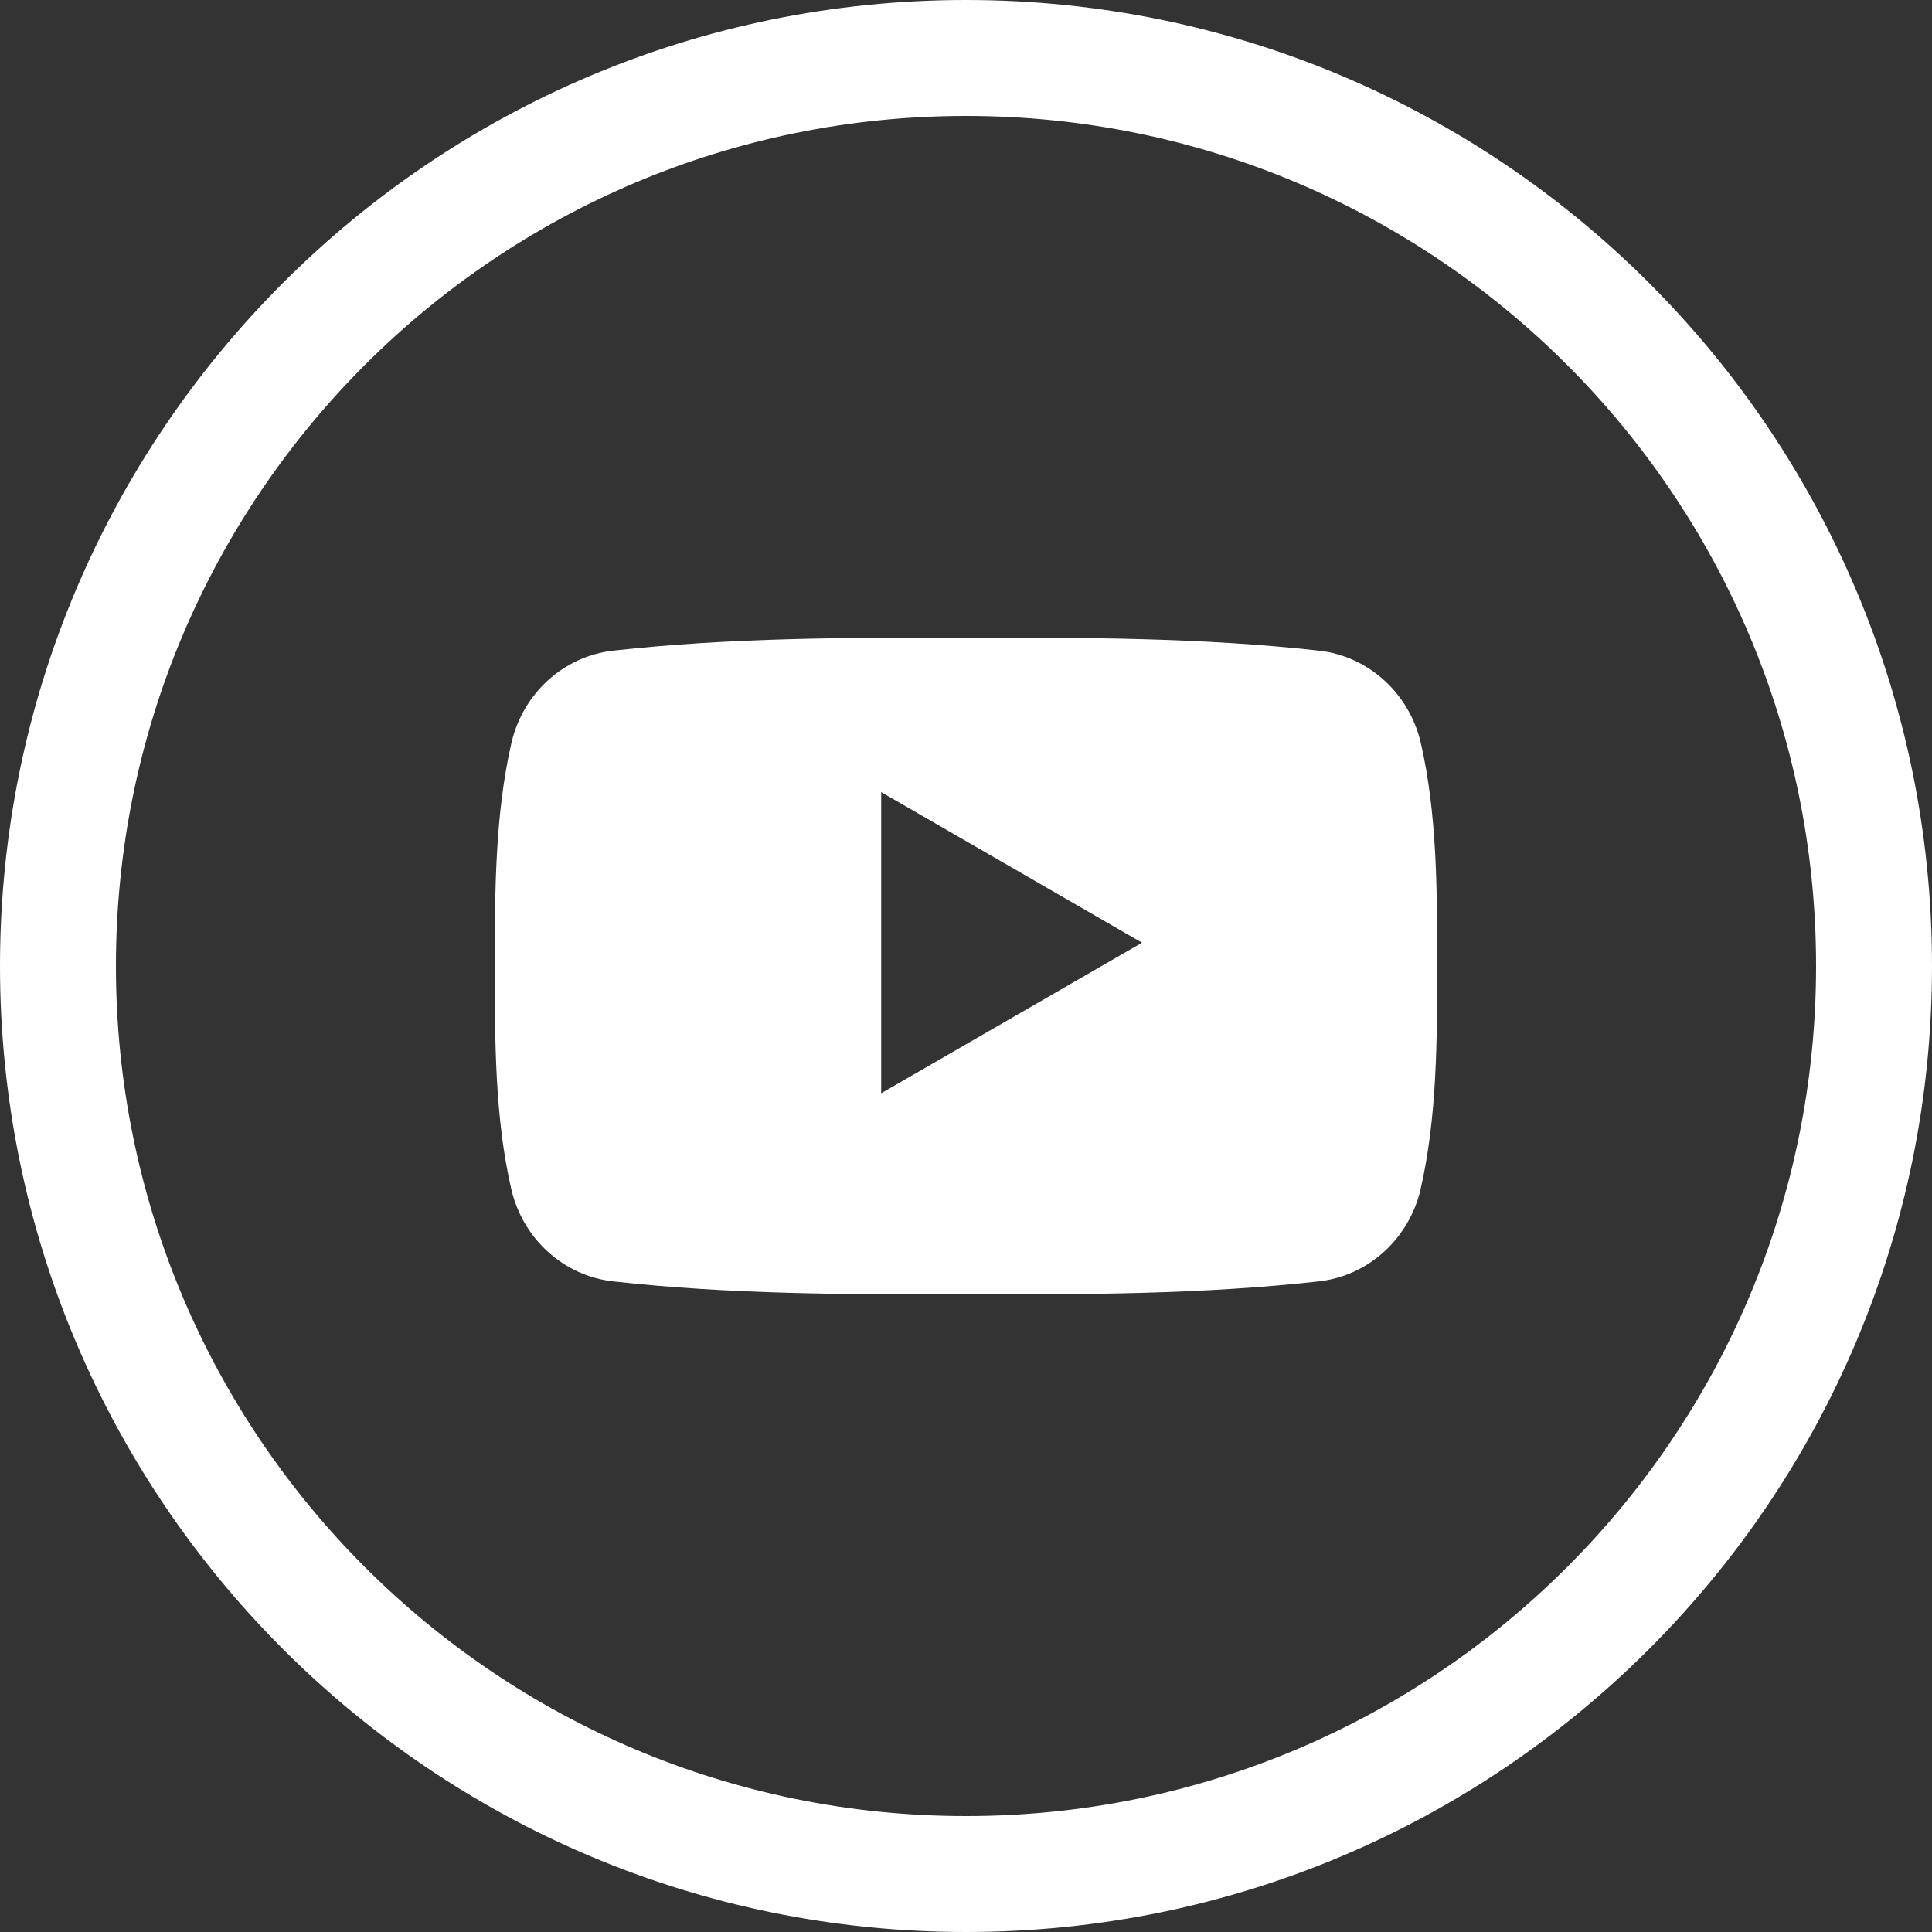
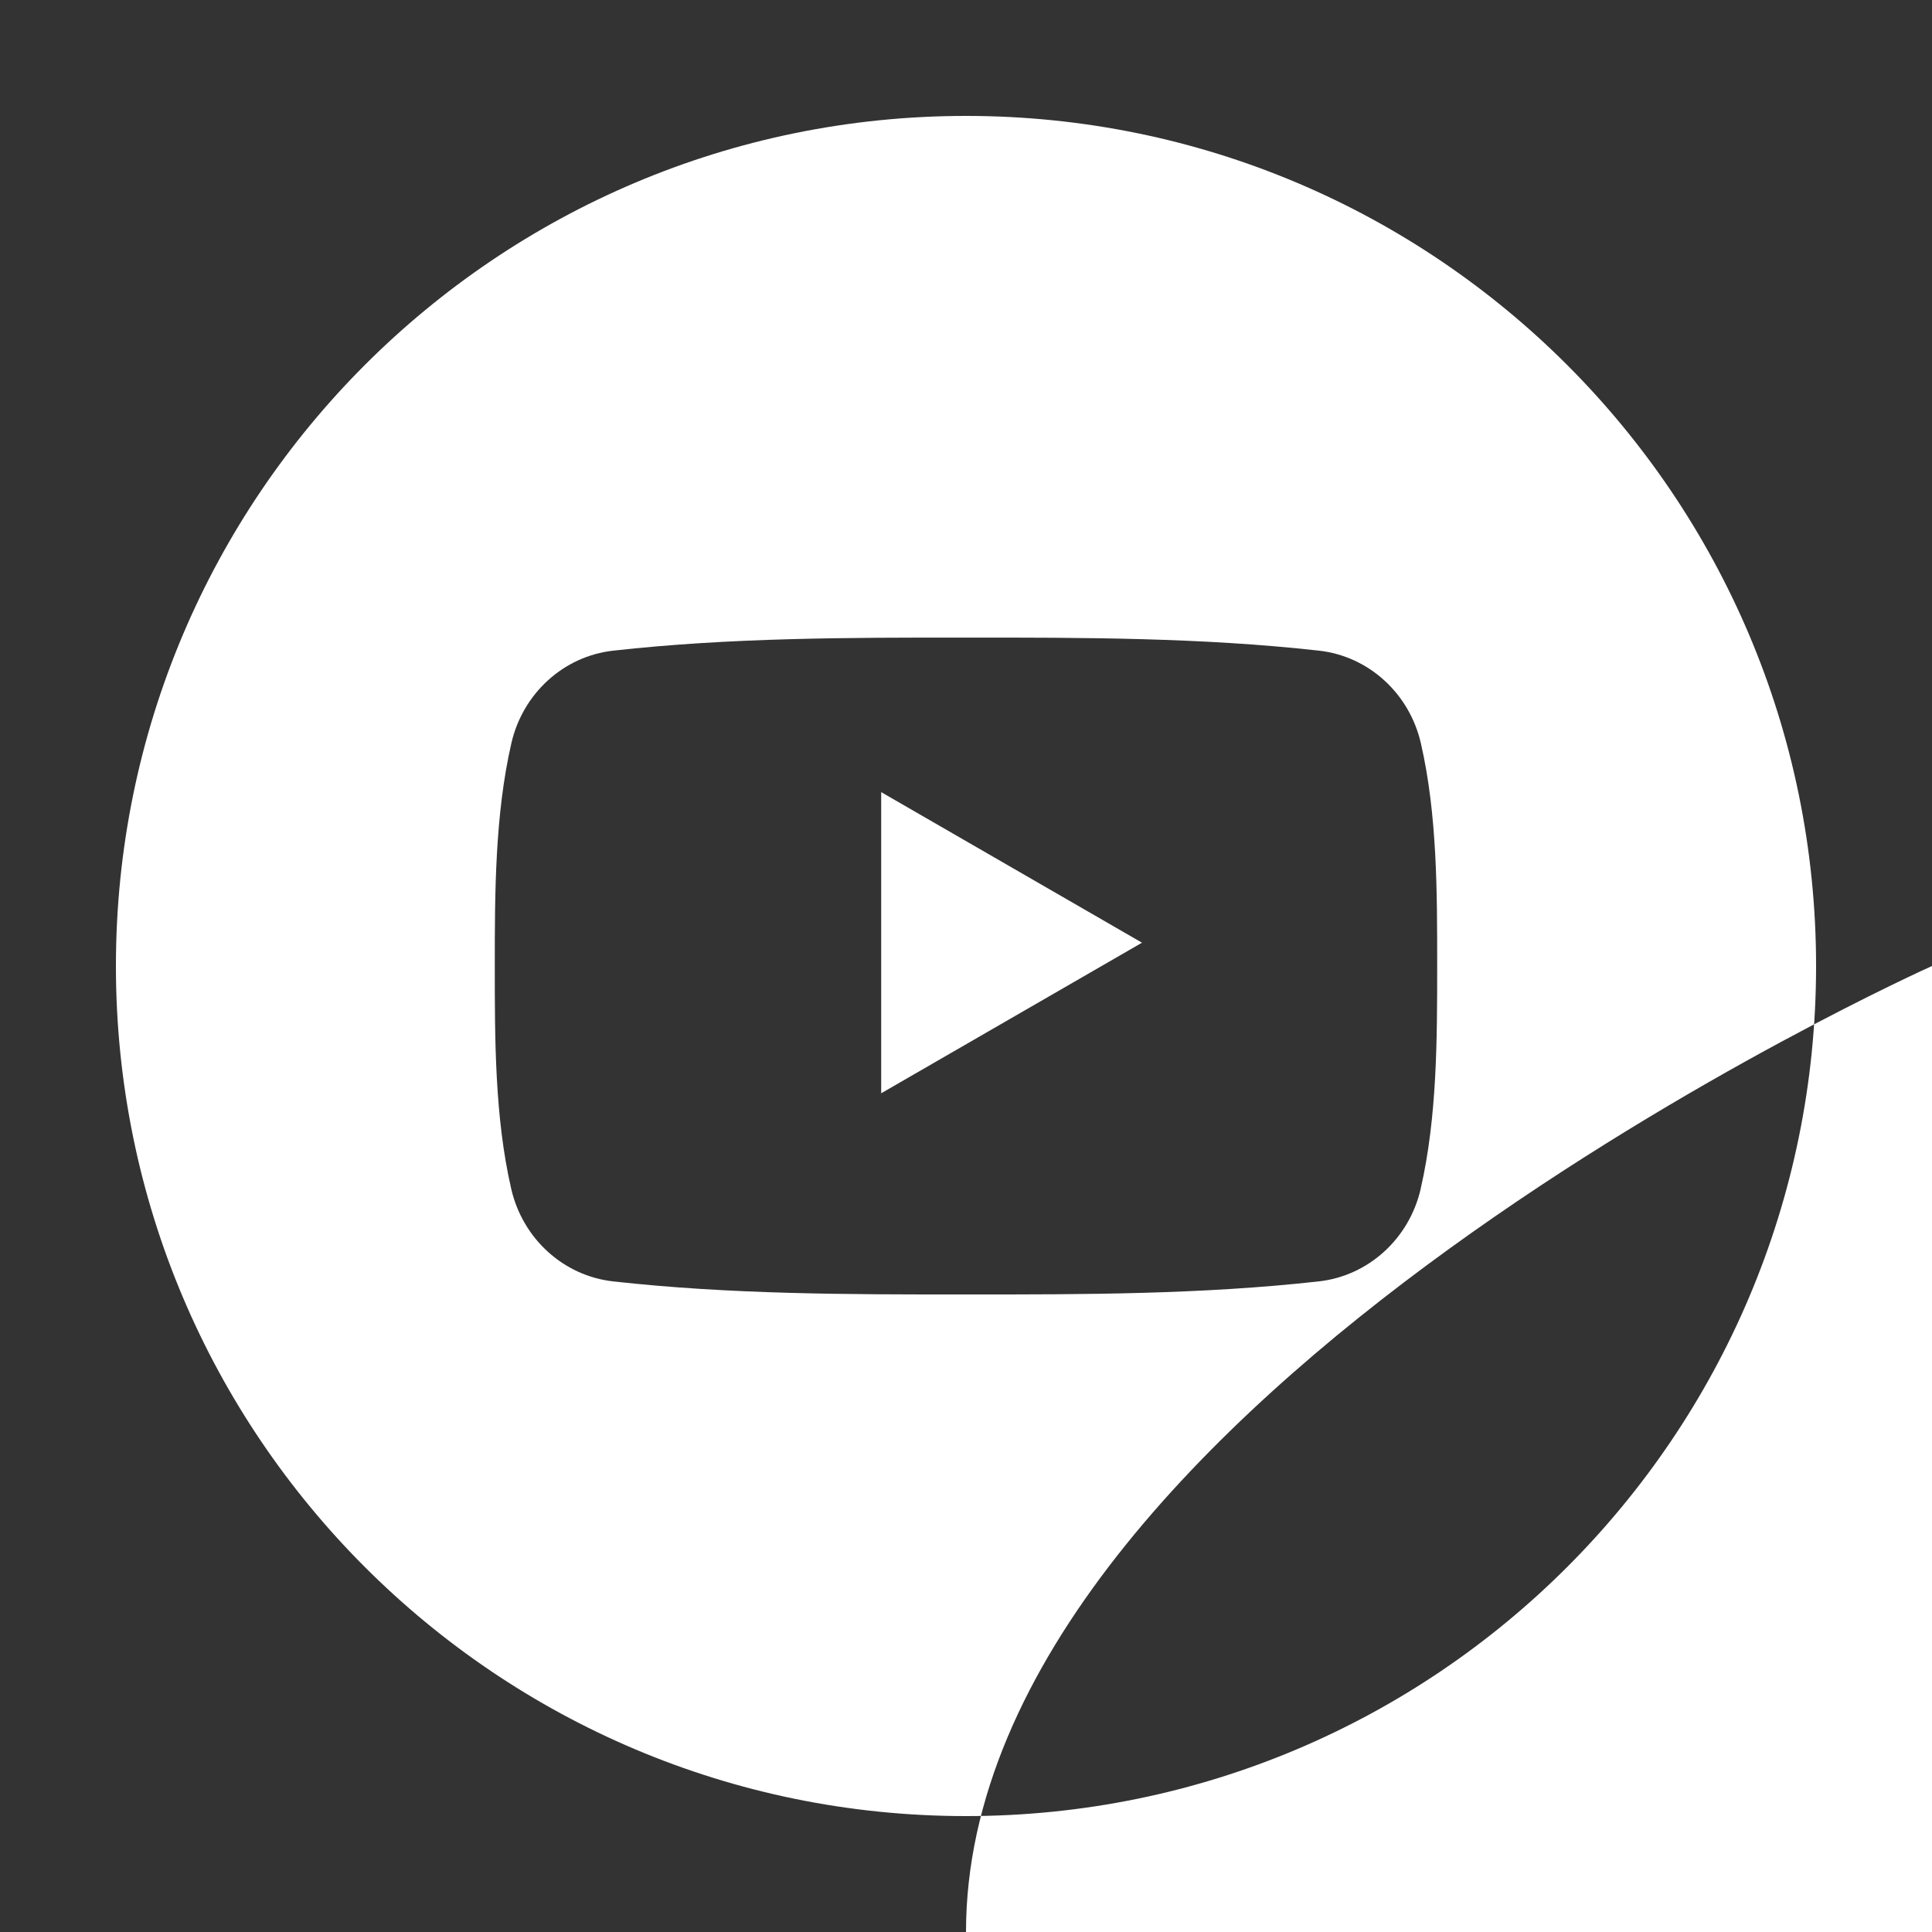
<svg xmlns="http://www.w3.org/2000/svg" id="svg4241" viewBox="0 0 40 40" version="1.1">
  <rect x="0" y="0" width="40" height="40" fill="#333333" stroke="none" />
  <g id="layer1" transform="translate(-5 -1007.4)">
    <g id="YouTube-7" fill-rule="evenodd" transform="matrix(.8 0 0 .8 5 1007.4)" fill="#fff">
-       <path id="Oval-1-6" d="m50 25c0-13.807-11.193-25-25-25s-25 11.193-25 25 11.193 25 25 25 25-11.193 25-25zm-3 0c0-12.15-9.85-22-22-22s-22 9.85-22 22 9.85 22 22 22 22-9.85 22-22zm-10.232 5.766c-0.298 1.297-1.36 2.254-2.636 2.396-3.024 0.338-6.085 0.34-9.133 0.338-3.048 0.002-6.109 0-9.133-0.338-1.277-0.143-2.338-1.099-2.636-2.396-0.425-1.847-0.425-3.863-0.425-5.765 0-1.902 0.005-3.918 0.429-5.766 0.298-1.297 1.359-2.254 2.636-2.396 3.024-0.338 6.085-0.34 9.133-0.338 3.048-0.002 6.109 0 9.133 0.338 1.277 0.142 2.338 1.099 2.636 2.396 0.425 1.847 0.422 3.864 0.422 5.766 0 1.902-0.003 3.918-0.427 5.765zm-13.963-10.266l6.75 3.897-6.75 3.897v-7.794z" fill="#fff" />
+       <path id="Oval-1-6" d="m50 25s-25 11.193-25 25 11.193 25 25 25 25-11.193 25-25zm-3 0c0-12.15-9.85-22-22-22s-22 9.85-22 22 9.85 22 22 22 22-9.85 22-22zm-10.232 5.766c-0.298 1.297-1.36 2.254-2.636 2.396-3.024 0.338-6.085 0.34-9.133 0.338-3.048 0.002-6.109 0-9.133-0.338-1.277-0.143-2.338-1.099-2.636-2.396-0.425-1.847-0.425-3.863-0.425-5.765 0-1.902 0.005-3.918 0.429-5.766 0.298-1.297 1.359-2.254 2.636-2.396 3.024-0.338 6.085-0.34 9.133-0.338 3.048-0.002 6.109 0 9.133 0.338 1.277 0.142 2.338 1.099 2.636 2.396 0.425 1.847 0.422 3.864 0.422 5.766 0 1.902-0.003 3.918-0.427 5.765zm-13.963-10.266l6.75 3.897-6.75 3.897v-7.794z" fill="#fff" />
    </g>
  </g>
</svg>